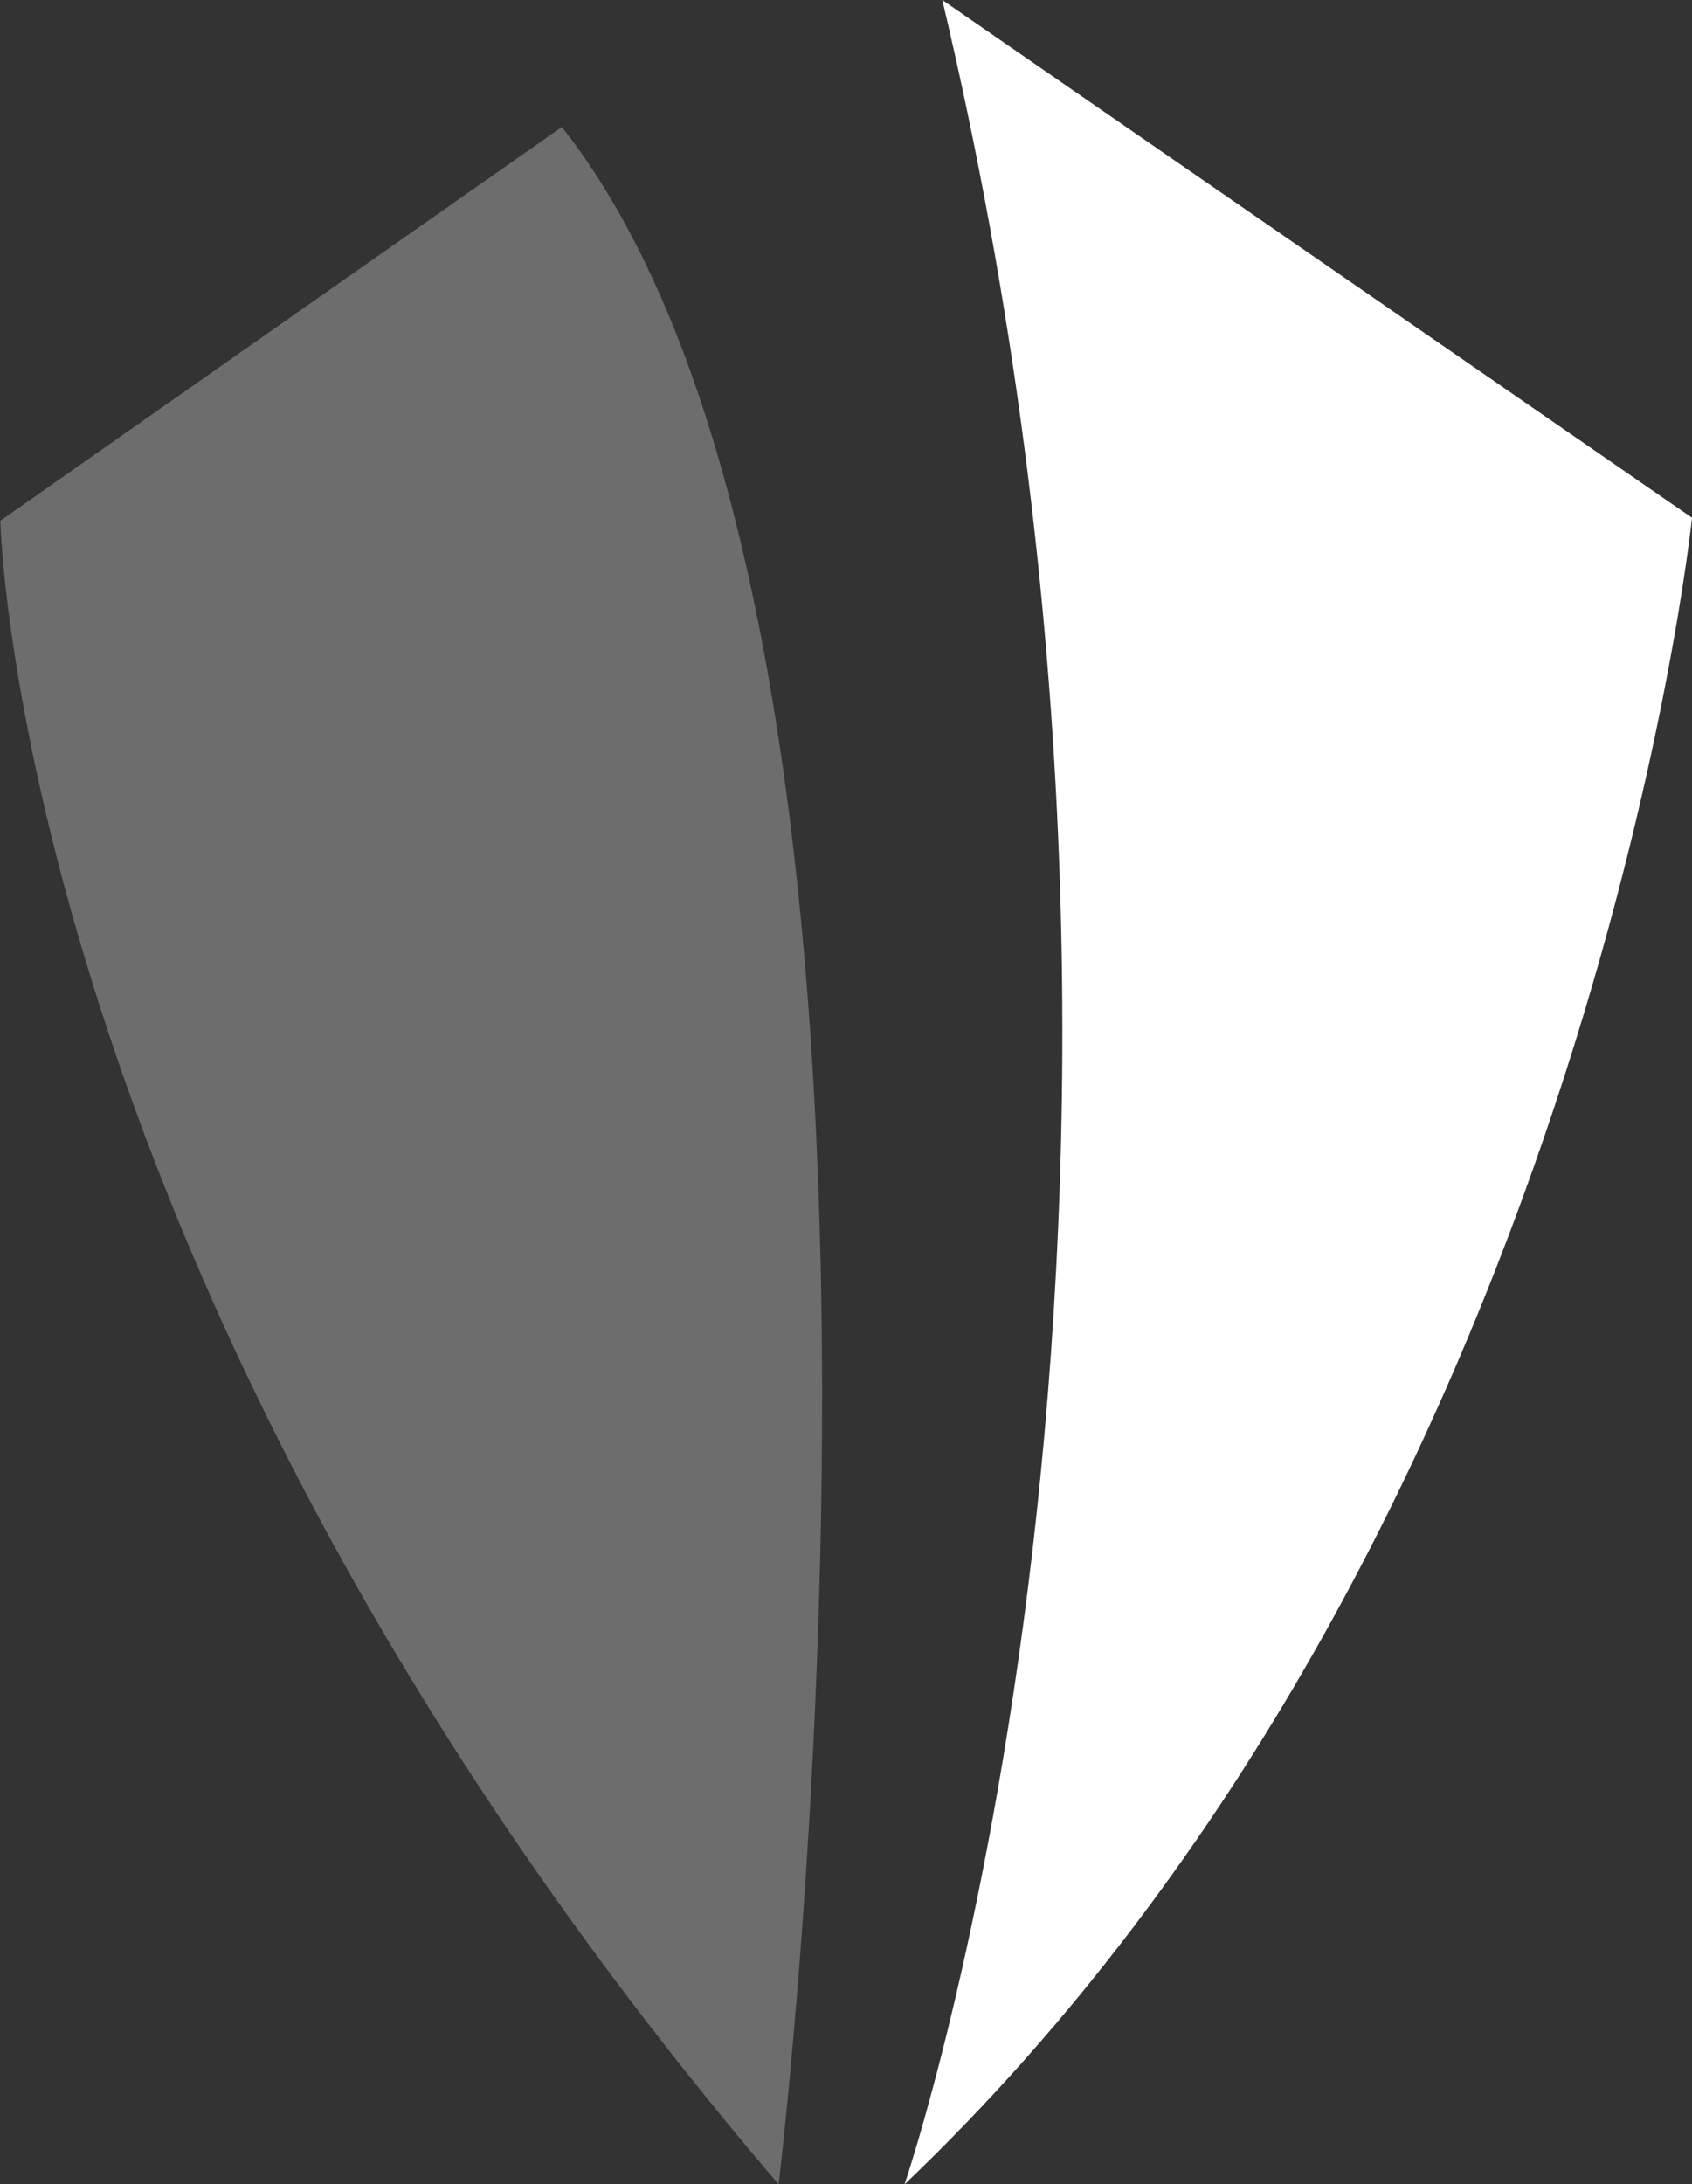
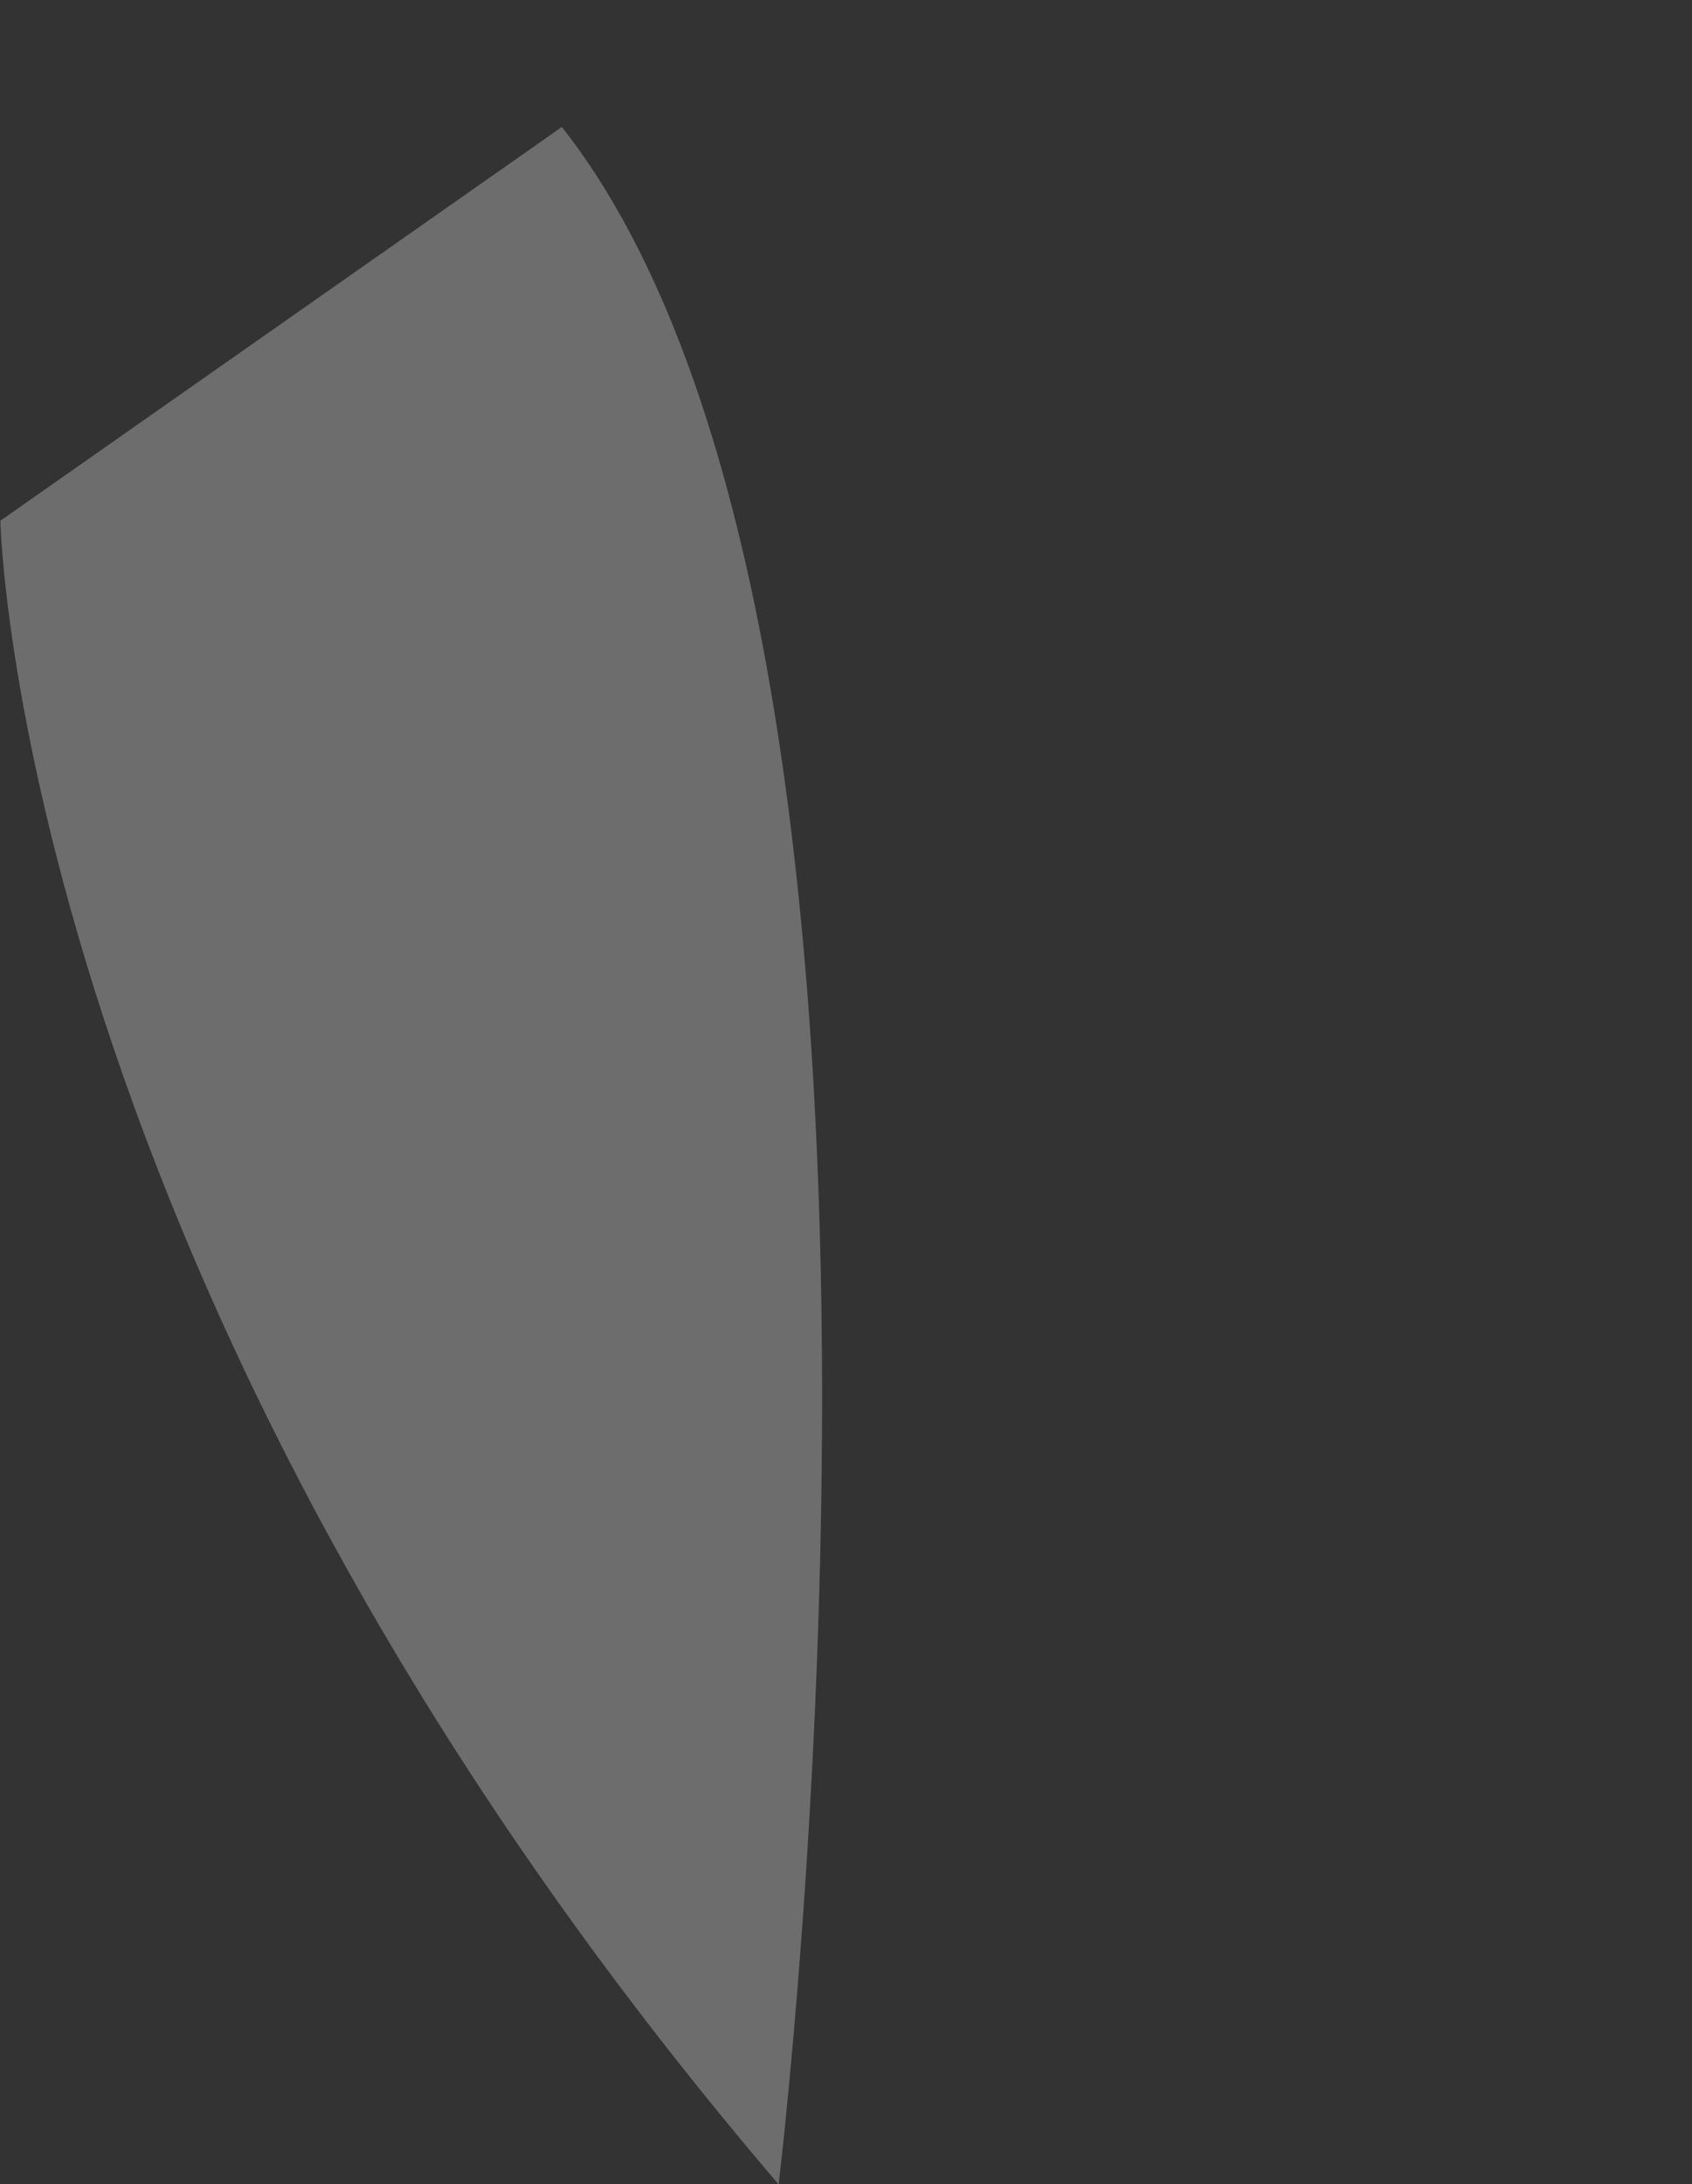
<svg xmlns="http://www.w3.org/2000/svg" id="Layer_1" data-name="Layer 1" viewBox="0 0 141.62 182.71">
  <rect x="0" y="0" width="141.62" height="182.71" fill="#333333" stroke="none" />
  <defs>
    <style>.cls-1{fill:#fff;}.cls-2{fill:#6d6d6d;}</style>
  </defs>
  <title>logo_evoauto_emblemsvg_hvit</title>
  <g id="emblem_for_svart" data-name="emblem for svart">
-     <path class="cls-1" d="M111.35,7.93,174.1,51.24s-8.74,84.91-65.91,139.41C108.18,190.65,135.68,110.36,111.35,7.93Z" transform="translate(-32.48 -7.93)" />
    <path class="cls-2" d="M79.51,18.55l-47,32.94S33.83,116,97.65,190.65C97.65,190.65,113.36,61.52,79.51,18.55Z" transform="translate(-32.48 -7.93)" />
  </g>
</svg>